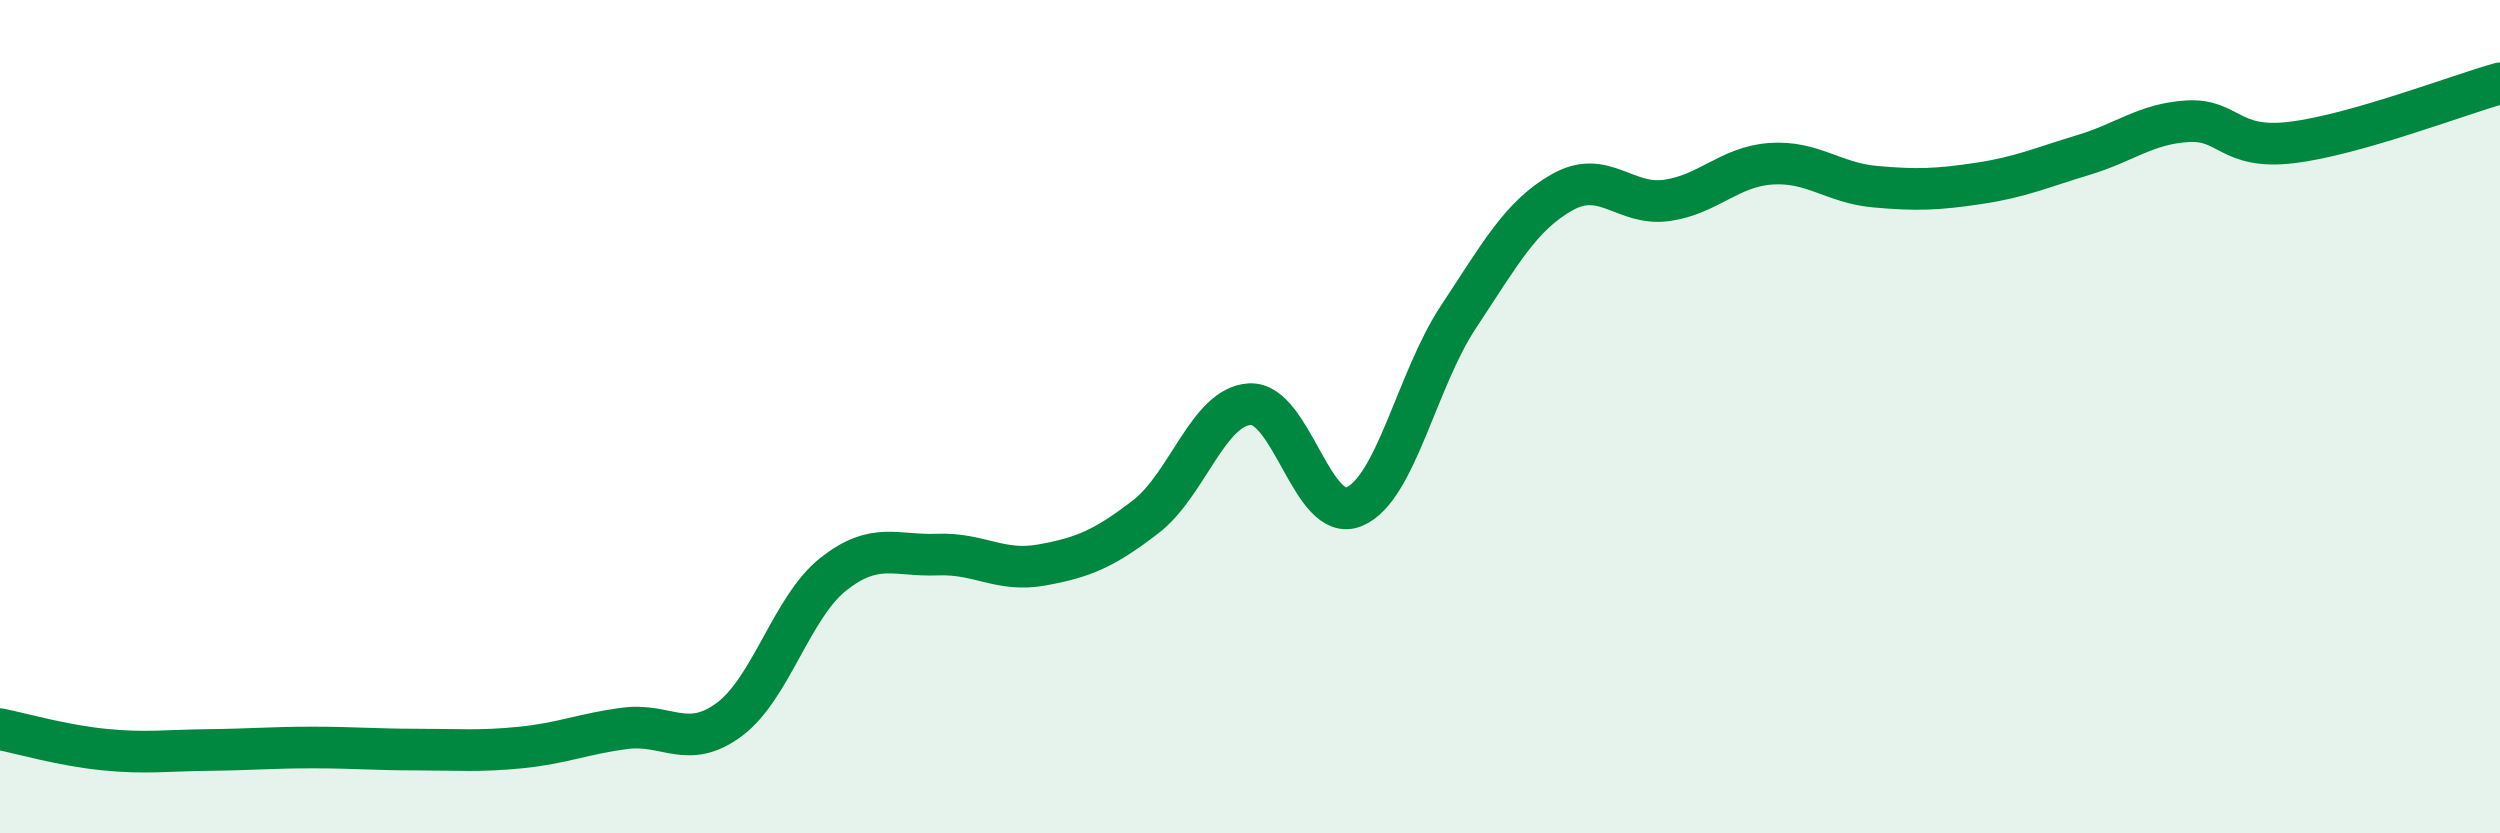
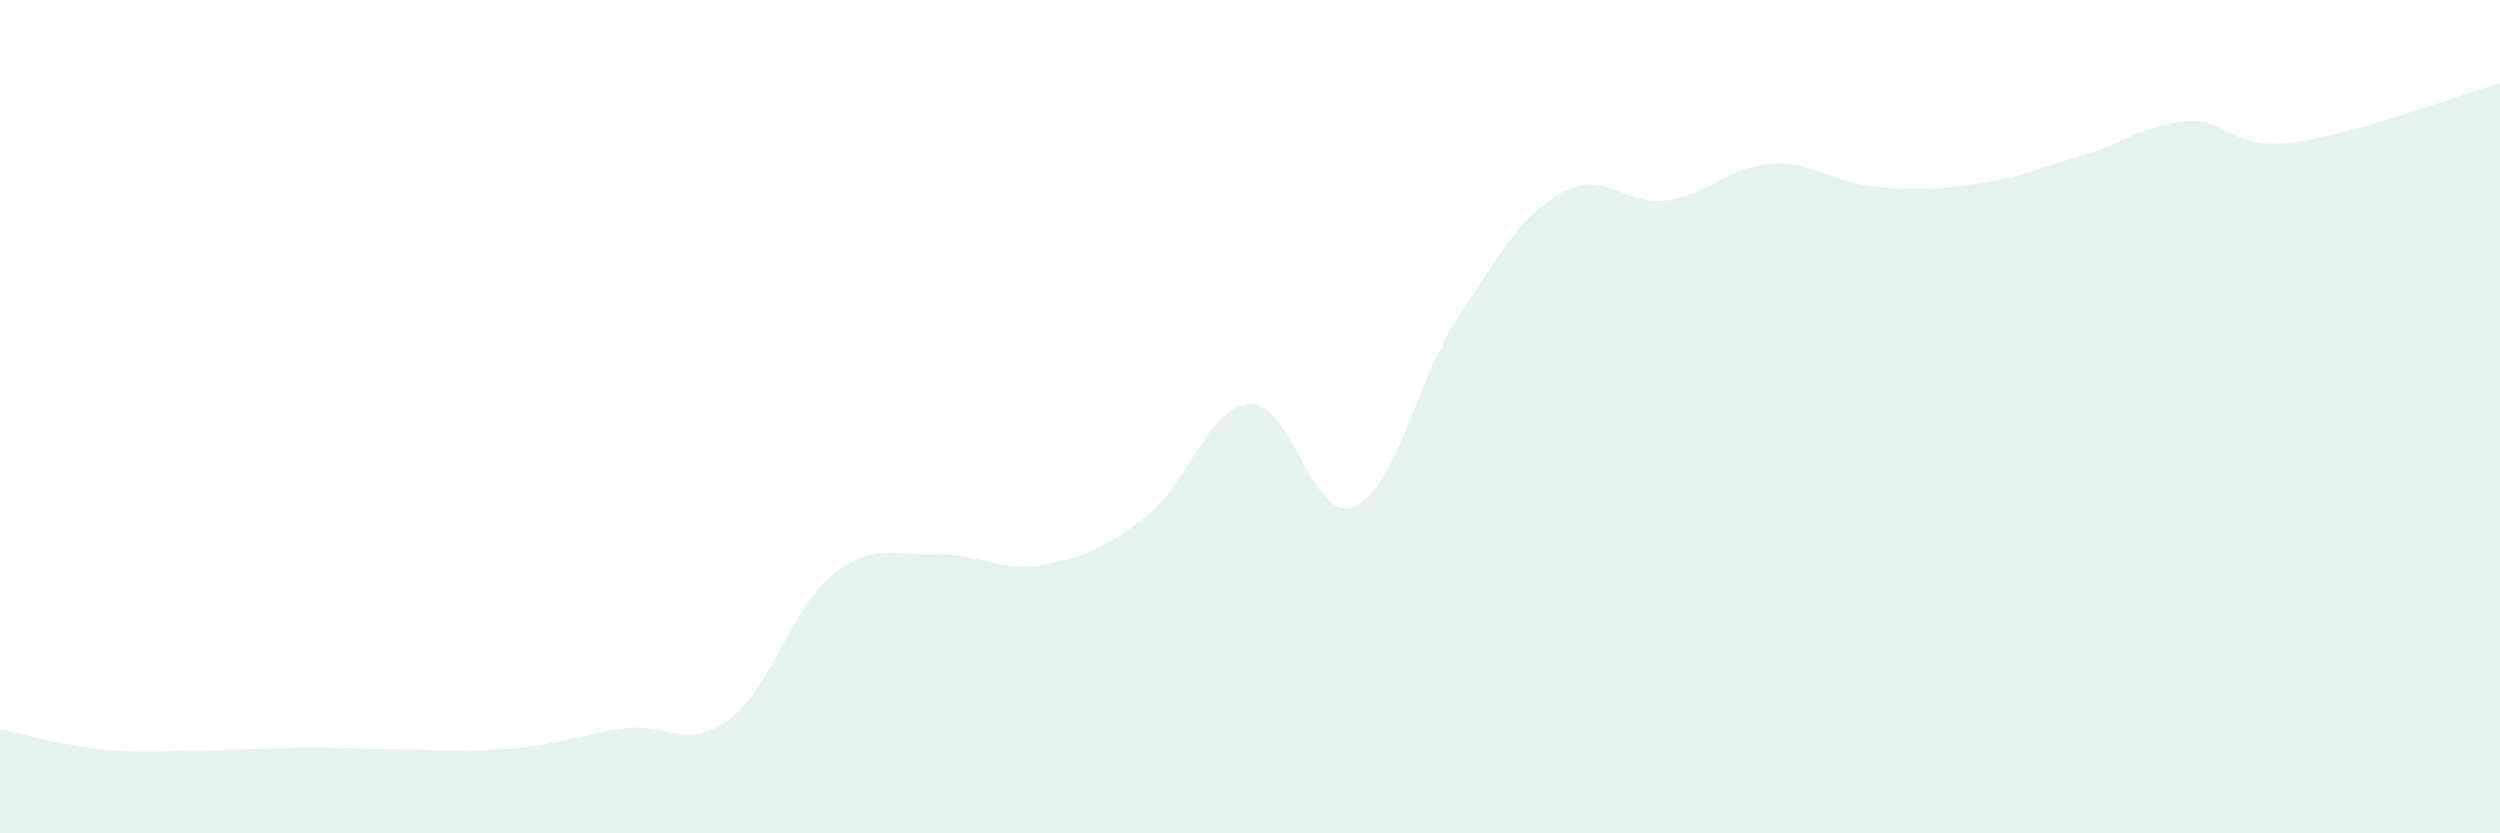
<svg xmlns="http://www.w3.org/2000/svg" width="60" height="20" viewBox="0 0 60 20">
  <path d="M 0,17.5 C 0.5,17.6 1.5,17.89 2.5,17.99 C 3.5,18.09 4,18.01 5,18 C 6,17.99 6.5,17.94 7.5,17.94 C 8.5,17.94 9,17.99 10,17.99 C 11,17.99 11.5,18.04 12.5,17.94 C 13.5,17.84 14,17.61 15,17.48 C 16,17.35 16.5,18.01 17.5,17.27 C 18.5,16.53 19,14.57 20,13.78 C 21,12.99 21.5,13.35 22.5,13.31 C 23.5,13.27 24,13.74 25,13.56 C 26,13.38 26.5,13.17 27.5,12.4 C 28.5,11.63 29,9.75 30,9.7 C 31,9.65 31.5,12.58 32.5,12.16 C 33.5,11.74 34,9.12 35,7.61 C 36,6.1 36.5,5.17 37.5,4.61 C 38.5,4.05 39,4.95 40,4.81 C 41,4.67 41.5,4 42.5,3.93 C 43.5,3.86 44,4.39 45,4.48 C 46,4.57 46.5,4.55 47.5,4.4 C 48.5,4.25 49,4.02 50,3.72 C 51,3.42 51.5,2.97 52.5,2.91 C 53.5,2.85 53.5,3.6 55,3.42 C 56.5,3.24 59,2.28 60,2L60 20L0 20Z" fill="#008740" opacity="0.1" stroke-linecap="round" stroke-linejoin="round" />
-   <path d="M 0,17.5 C 0.5,17.6 1.5,17.89 2.5,17.99 C 3.5,18.09 4,18.01 5,18 C 6,17.99 6.5,17.94 7.5,17.94 C 8.5,17.94 9,17.99 10,17.99 C 11,17.99 11.5,18.04 12.5,17.94 C 13.5,17.84 14,17.61 15,17.48 C 16,17.35 16.5,18.01 17.5,17.27 C 18.5,16.53 19,14.57 20,13.78 C 21,12.99 21.5,13.35 22.5,13.31 C 23.5,13.27 24,13.74 25,13.56 C 26,13.38 26.5,13.17 27.5,12.4 C 28.5,11.63 29,9.75 30,9.7 C 31,9.65 31.5,12.58 32.5,12.16 C 33.5,11.74 34,9.12 35,7.61 C 36,6.1 36.5,5.17 37.5,4.61 C 38.5,4.05 39,4.95 40,4.81 C 41,4.67 41.5,4 42.5,3.93 C 43.5,3.86 44,4.39 45,4.48 C 46,4.57 46.5,4.55 47.5,4.4 C 48.5,4.25 49,4.02 50,3.72 C 51,3.42 51.5,2.97 52.5,2.91 C 53.5,2.85 53.5,3.6 55,3.42 C 56.5,3.24 59,2.28 60,2" stroke="#008740" stroke-width="1" fill="none" stroke-linecap="round" stroke-linejoin="round" />
</svg>